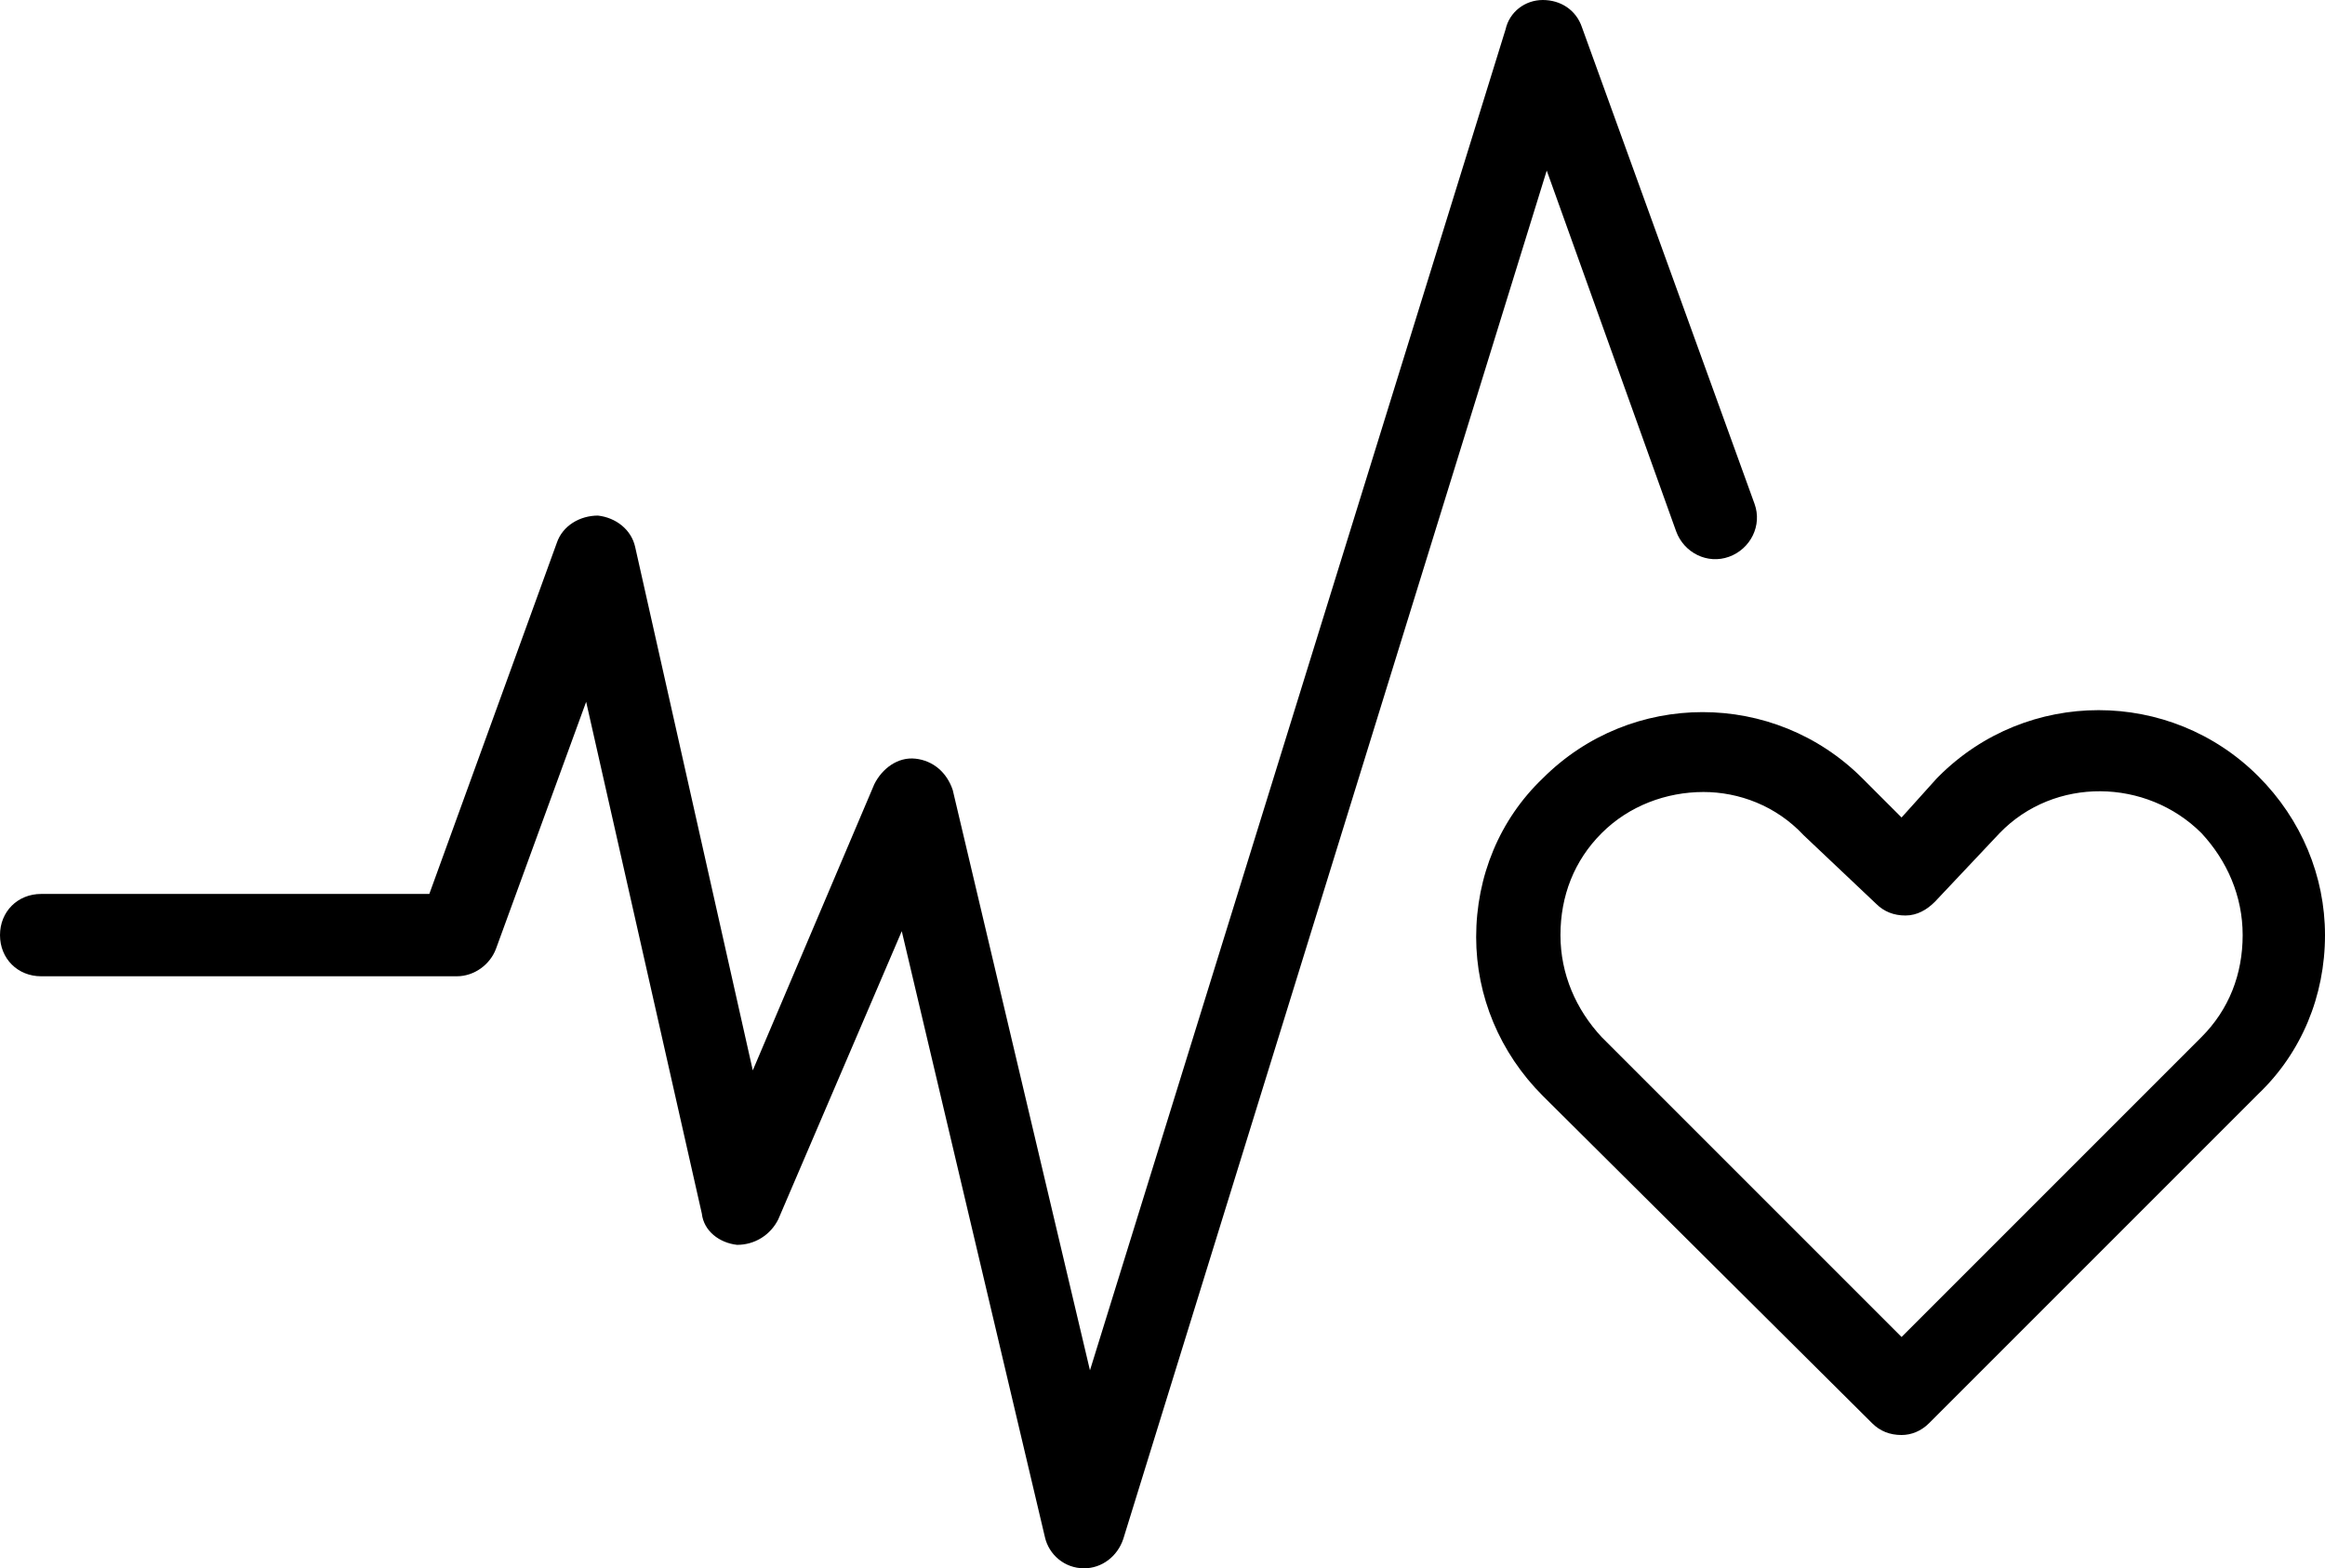
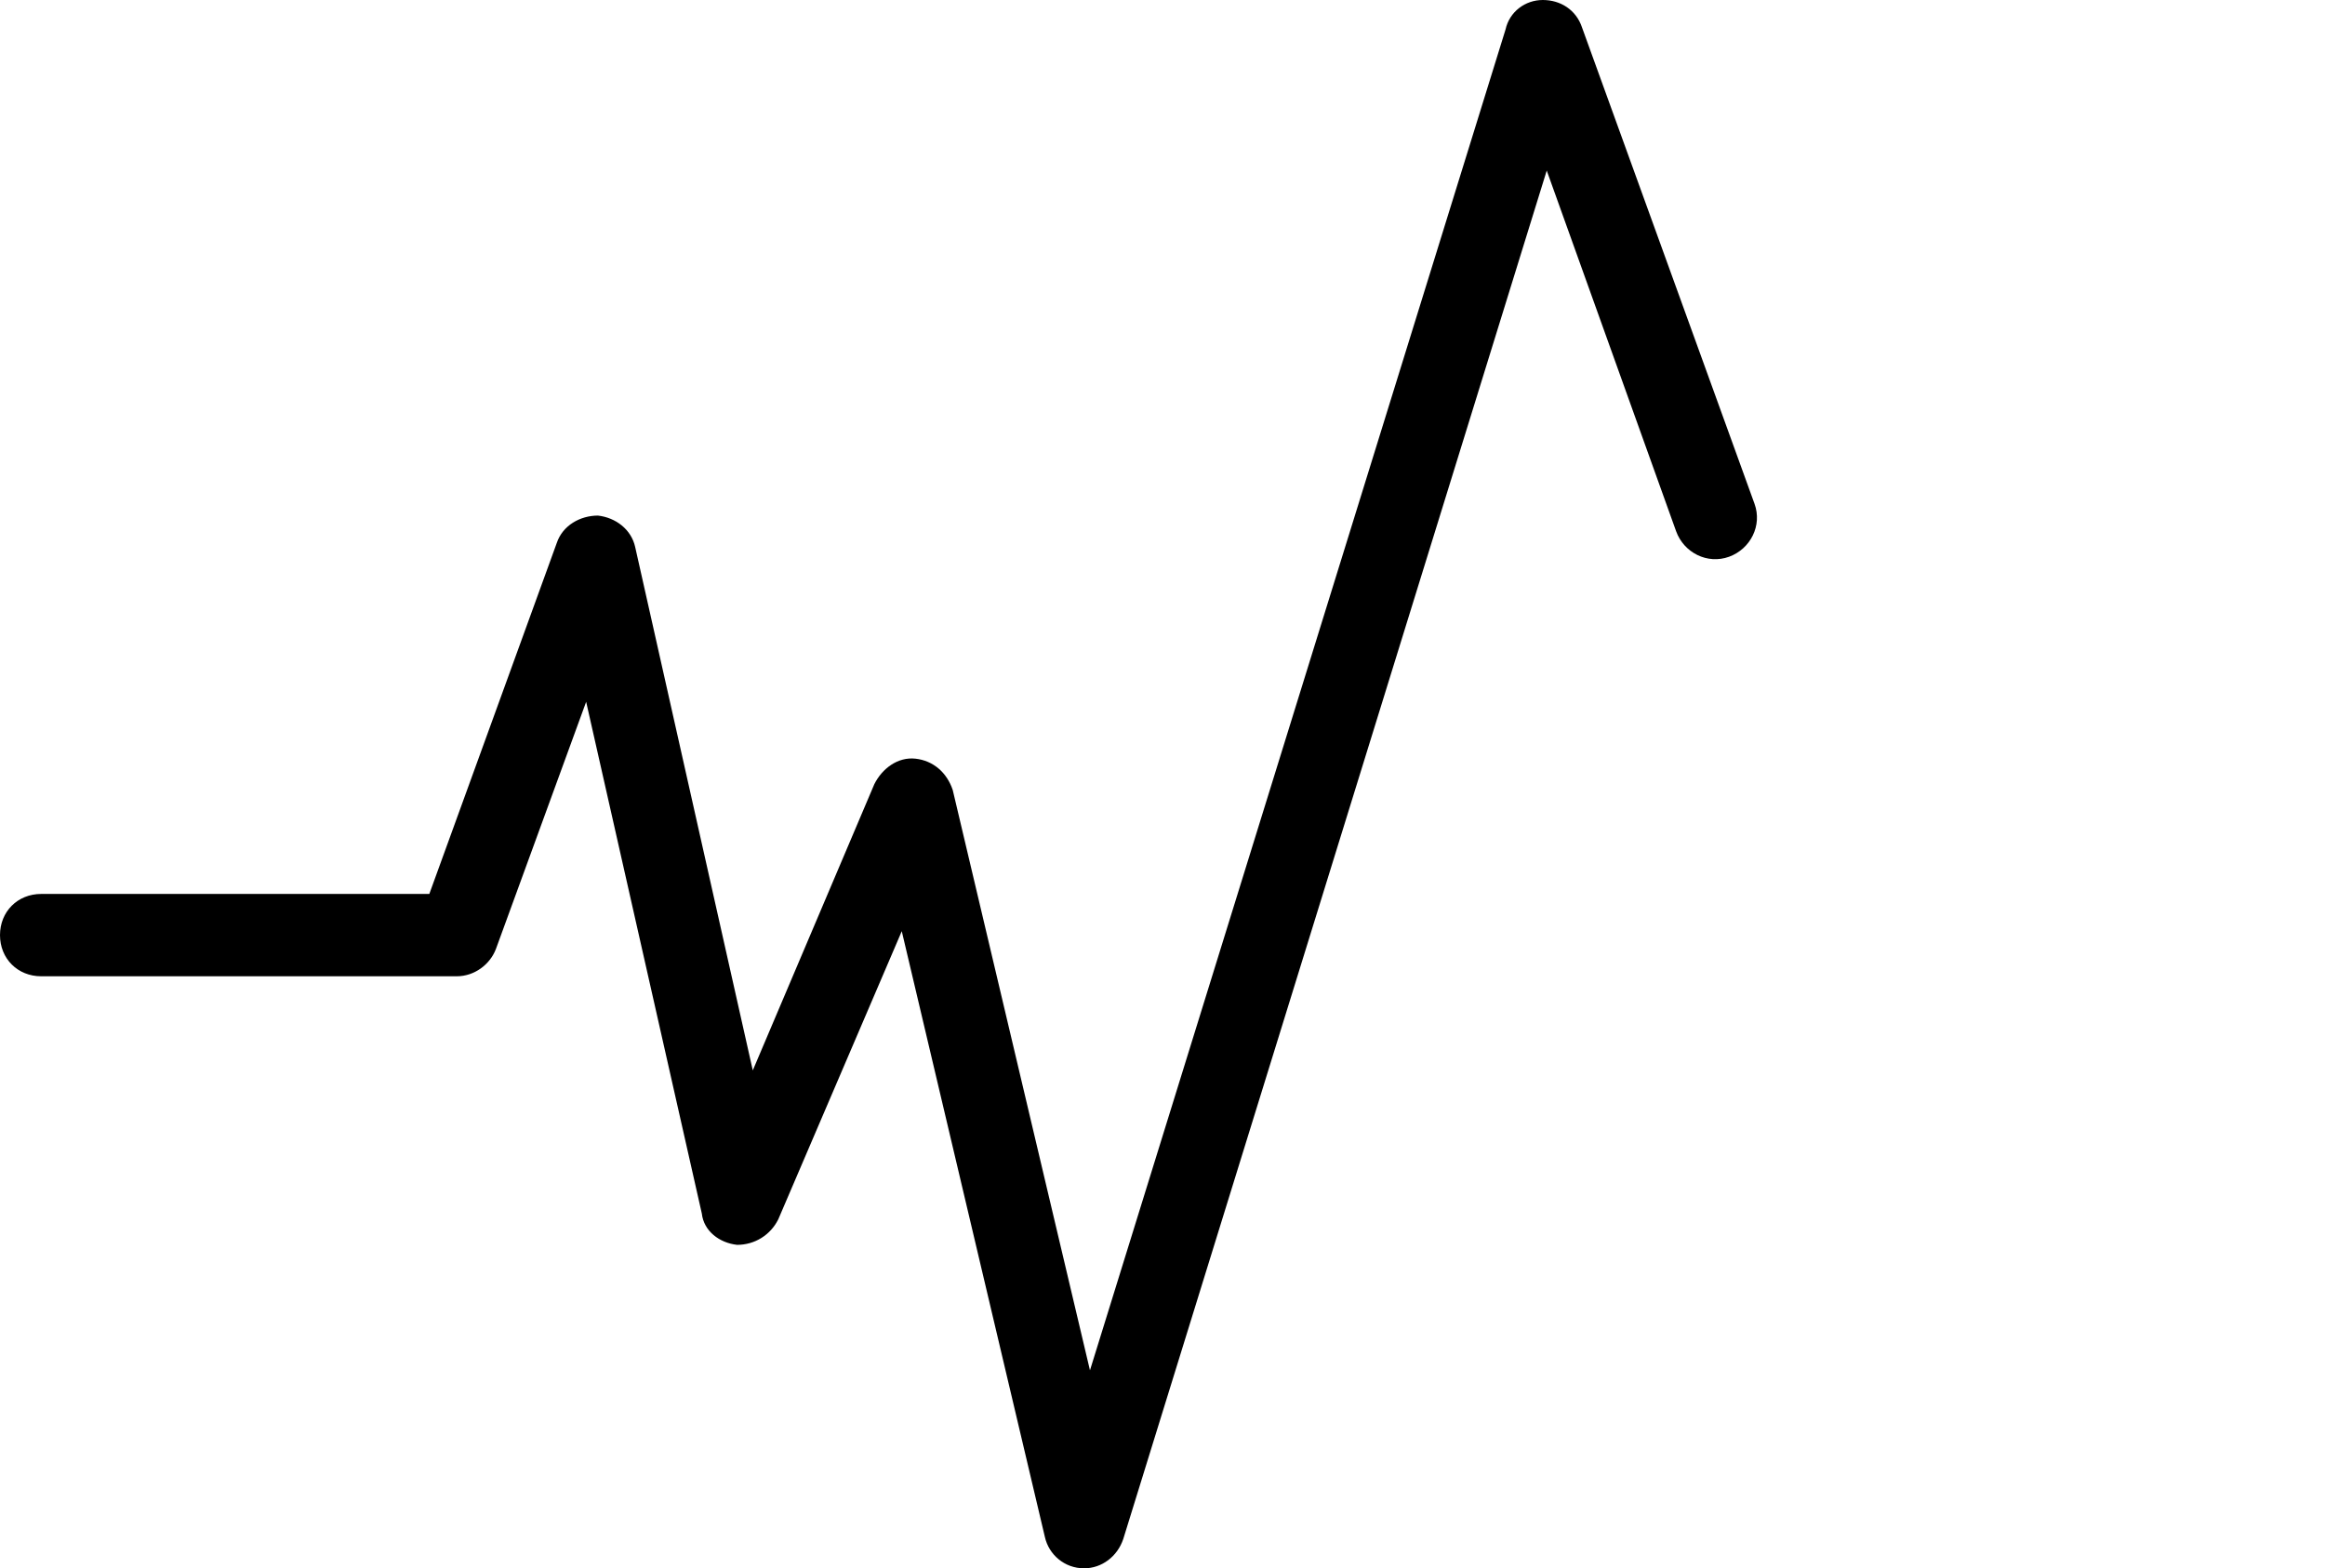
<svg xmlns="http://www.w3.org/2000/svg" version="1.1" x="0px" y="0px" viewBox="0 0 118.6 80" style="enable-background:new 0 0 118.6 80;" xml:space="preserve">
  <style type="text/css">
	.st0{fill:none;stroke:#FFFFFF;stroke-width:1.3;stroke-linecap:round;stroke-miterlimit:10;}
	.st1{fill:none;stroke:#FFFFFF;stroke-width:1.3;stroke-linecap:round;stroke-linejoin:round;stroke-miterlimit:10;}
	.st2{fill:#FFFFFF;}
	.st3{fill:#F06B3E;}
	.st4{fill:#9D1F4A;}
	.st5{fill:#F5C134;}
	.st6{fill:#1DC0E6;}
	.st7{fill:#ED4D36;}
	.st8{fill:#C92A30;}
	.st9{fill:#51A44C;}
	.st10{fill:#D59B4B;}
	.st11{fill:#EF3946;}
	.st12{fill:#1E4C74;}
	.st13{fill:#076CA4;}
	.st14{fill:#60BA4B;}
	.st15{fill:#1B95D3;}
	.st16{fill:#3F8451;}
	.st17{fill:#B48737;}
	.st18{fill:#F59C3B;}
	.st19{fill:#E2326B;}
	.st20{fill:#468DC6;}
	.st21{fill:#009EDB;}
	.st22{fill:none;stroke:#000000;stroke-miterlimit:10;}
	.st23{fill:#545158;}
</style>
  <g id="Image">
</g>
  <g id="Petals">
</g>
  <g id="World">
</g>
  <g id="Icons">
    <g>
      <g>
        <g>
-           <path d="M97,73.2c-0.6,0-1.1-0.2-1.5-0.6L78.7,55.9c-2.2-2.2-3.4-5.1-3.4-8.1c0-3.1,1.2-6,3.4-8.1c4.5-4.5,11.8-4.5,16.3,0l2,2      l1.8-2c0,0,0,0,0.1-0.1c4.5-4.5,11.8-4.5,16.3,0c2.2,2.2,3.4,5.1,3.4,8.1c0,3.1-1.2,6-3.4,8.1L98.4,72.6      C98,73,97.5,73.2,97,73.2z M86.9,40.4c-1.9,0-3.8,0.7-5.2,2.1c-1.4,1.4-2.1,3.2-2.1,5.2c0,2,0.8,3.8,2.1,5.2L97,68.2l15.3-15.3      c1.4-1.4,2.1-3.2,2.1-5.2c0-2-0.8-3.8-2.1-5.2c-2.8-2.8-7.5-2.9-10.3,0l-3.3,3.5c-0.4,0.4-0.9,0.7-1.5,0.7      c-0.6,0-1.1-0.2-1.5-0.6L92,42.6C90.6,41.1,88.7,40.4,86.9,40.4z" />
-         </g>
+           </g>
      </g>
      <g>
        <g>
          <path d="M55.3,80C55.3,80,55.3,80,55.3,80c-1,0-1.8-0.7-2-1.6L46,47.5l-6.3,14.7c-0.4,0.8-1.2,1.3-2.1,1.3      c-0.9-0.1-1.7-0.7-1.8-1.6l-5.9-26.1l-4.6,12.6c-0.3,0.8-1.1,1.4-2,1.4H2.1c-1.2,0-2.1-0.9-2.1-2.1c0-1.2,0.9-2.1,2.1-2.1h19.8      l6.5-17.9c0.3-0.9,1.2-1.4,2.1-1.4c0.9,0.1,1.7,0.7,1.9,1.6l6,26.7L44.6,40c0.4-0.8,1.2-1.4,2.1-1.3c0.9,0.1,1.6,0.7,1.9,1.6      l7,29.6L76.8,1.5C77,0.6,77.8,0,78.7,0c0.9,0,1.7,0.5,2,1.4l8.8,24.3c0.4,1.1-0.2,2.3-1.3,2.7c-1.1,0.4-2.3-0.2-2.7-1.3      L78.9,8.7L57.3,78.5C57,79.4,56.2,80,55.3,80z" />
        </g>
      </g>
    </g>
  </g>
</svg>